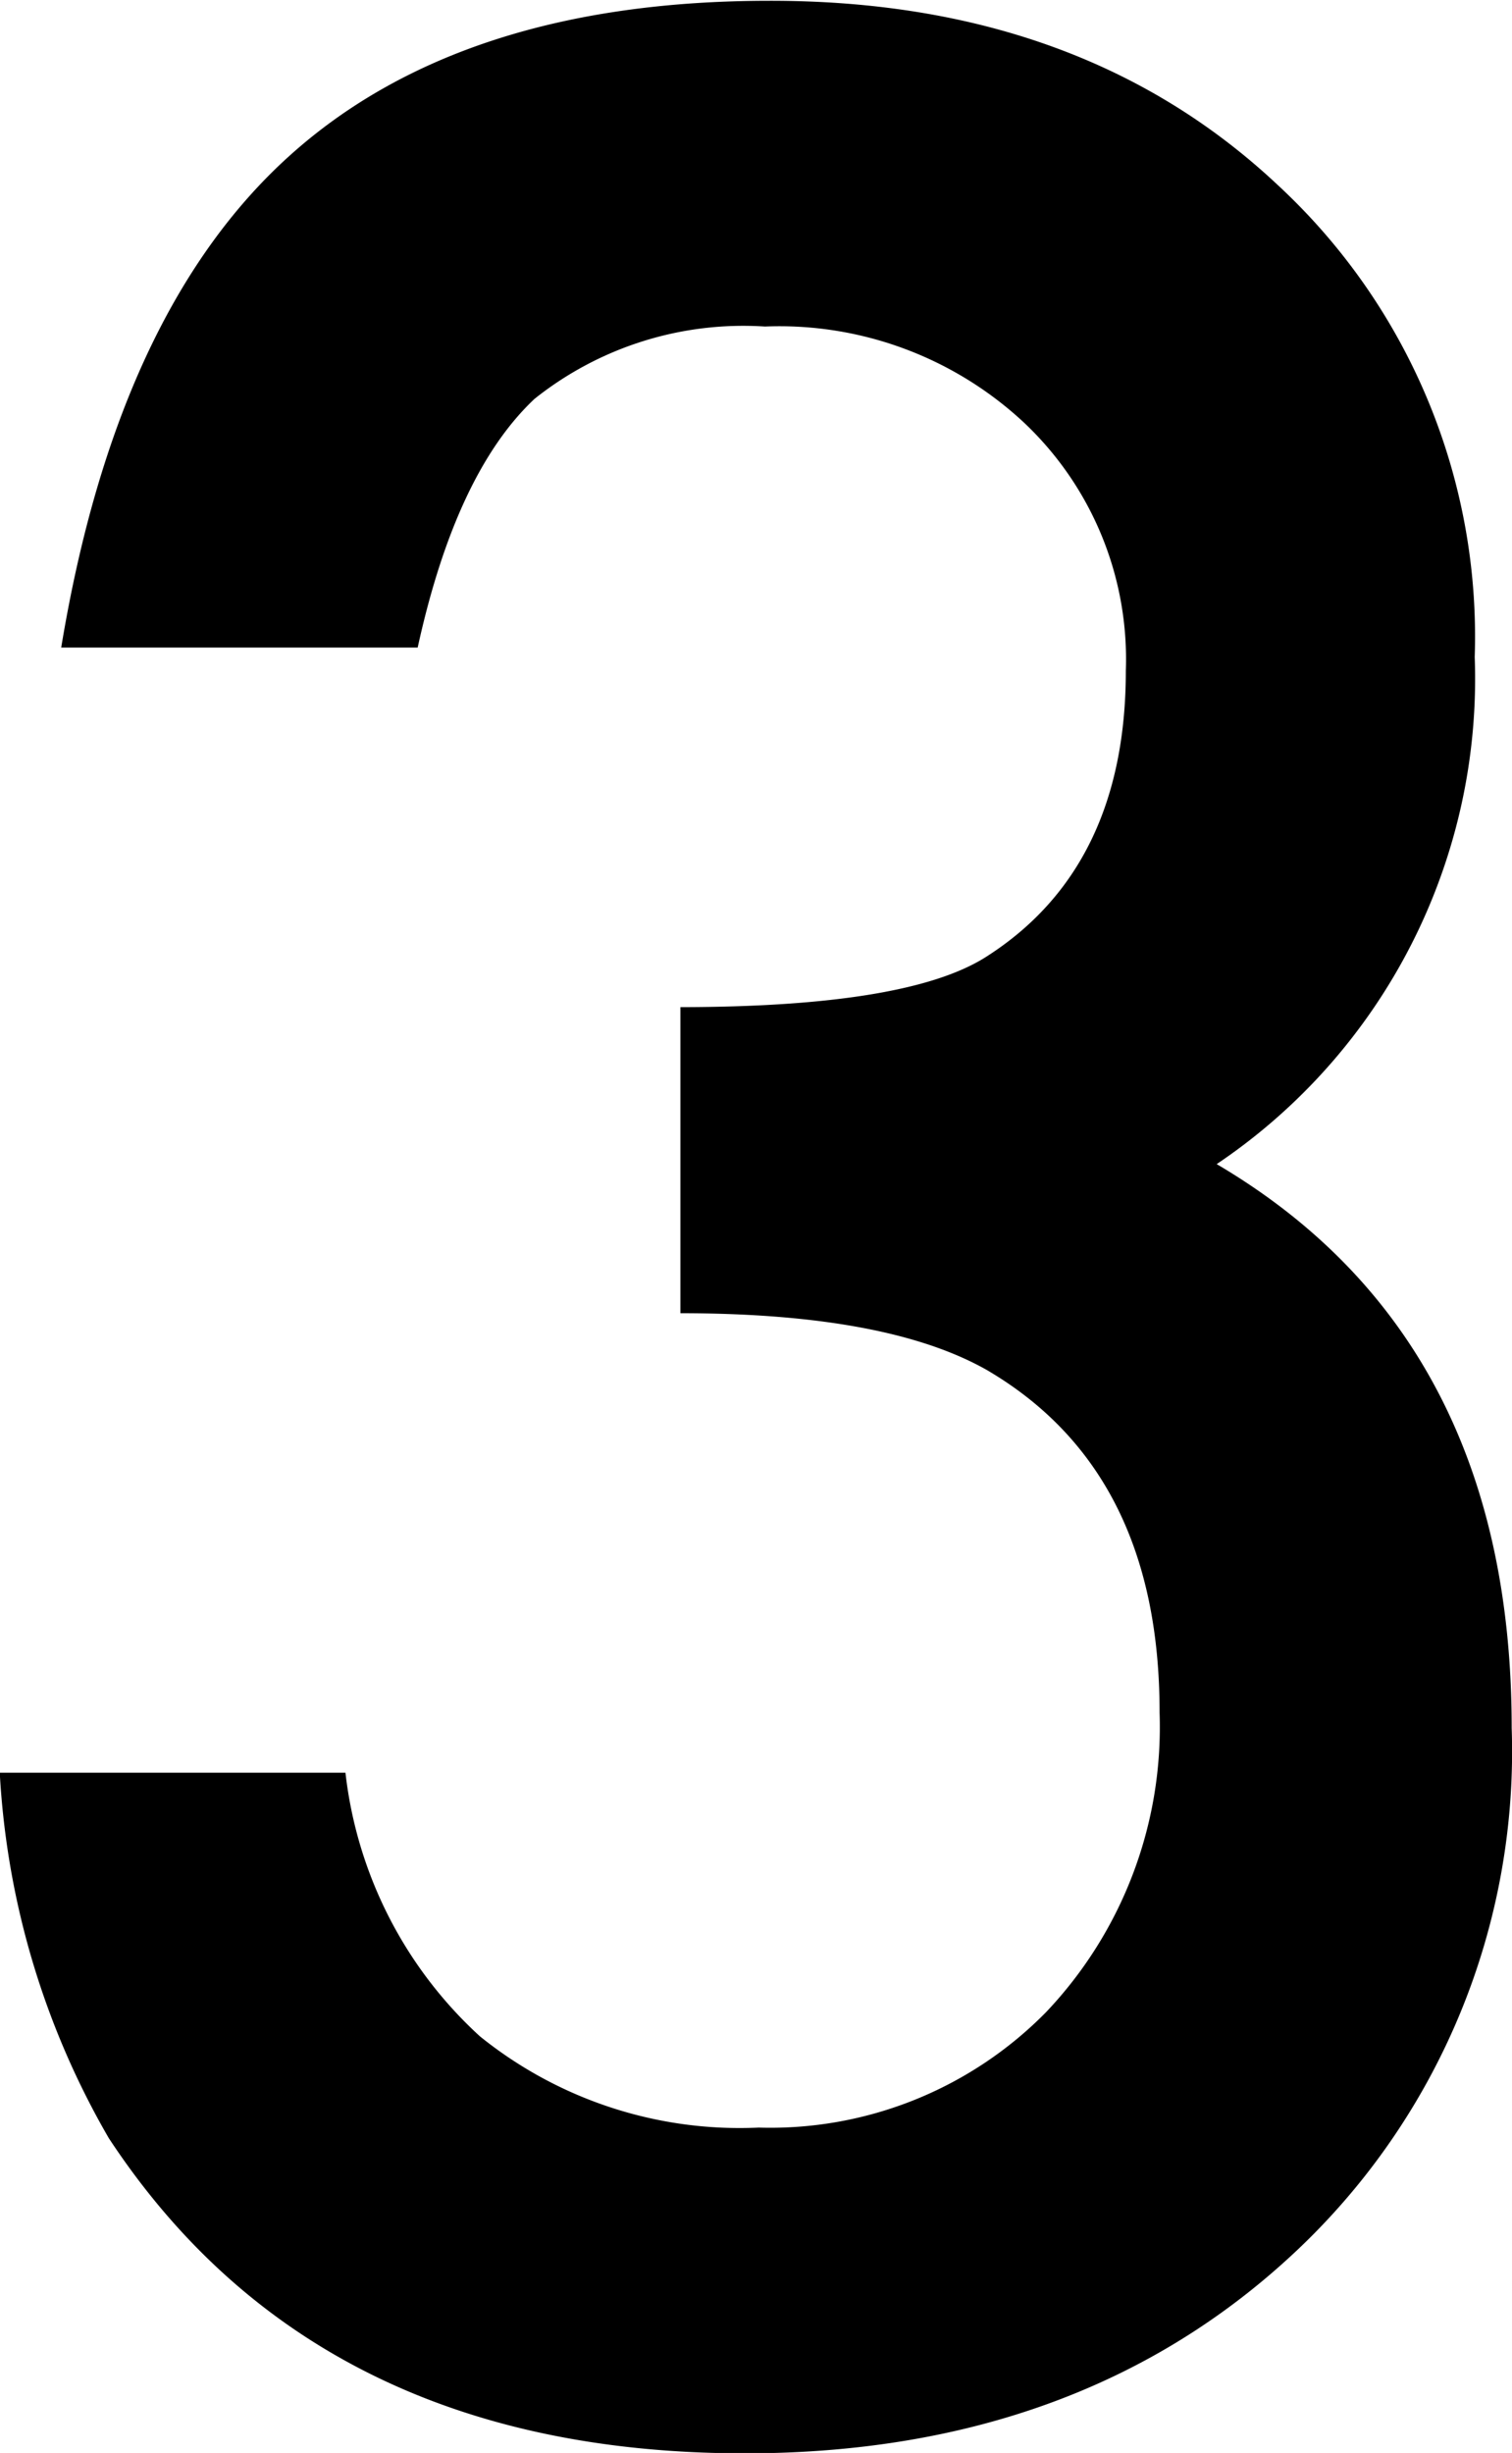
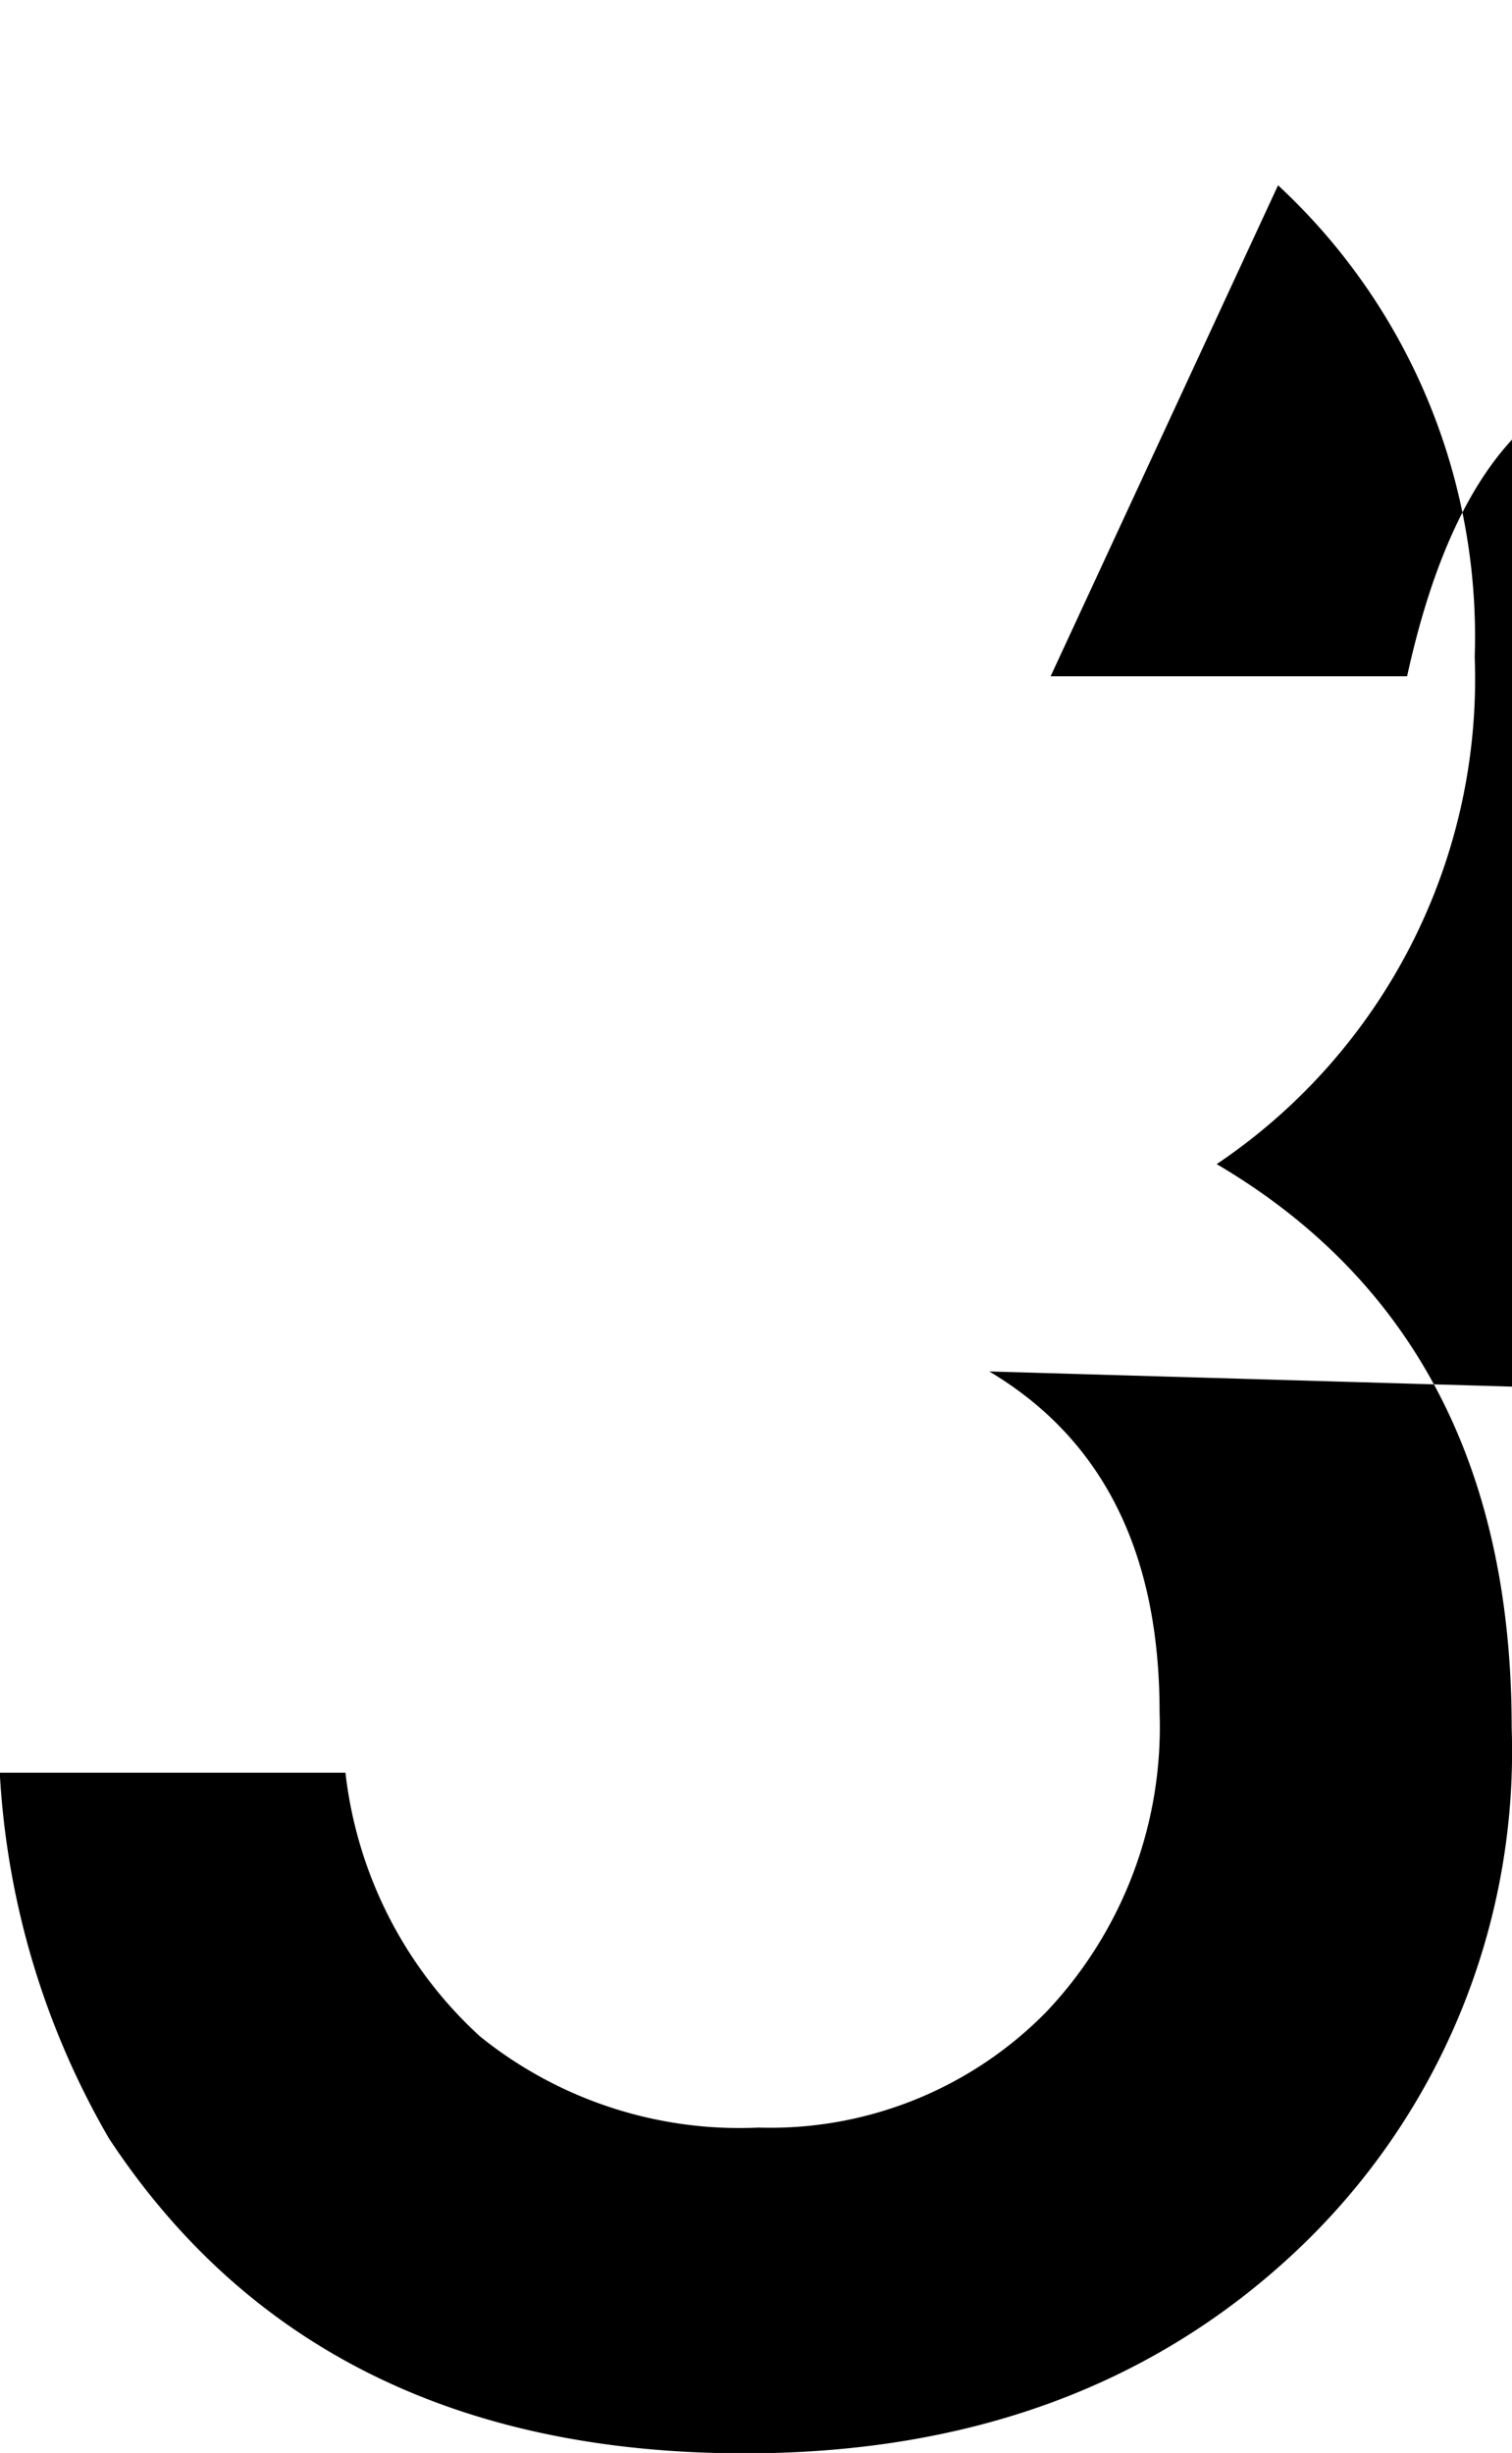
<svg xmlns="http://www.w3.org/2000/svg" width="38.441" height="62.35" viewBox="0 0 38.441 62.35">
  <defs>
    <style>
      .cls-1 {
        fill-rule: evenodd;
      }
    </style>
  </defs>
-   <path id="_3.svg" data-name="3.svg" class="cls-1" d="M1003.87,2128.45q4.335,2.58,4.33,8.67a10.522,10.522,0,0,1-2.89,7.62,9.828,9.828,0,0,1-7.3,2.93,10.516,10.516,0,0,1-7.09-2.32,10.709,10.709,0,0,1-3.418-6.7h-8.789a20.756,20.756,0,0,0,2.773,9.29q5.274,8.01,16.172,8.01,8.556,0,14.024-5.15a17.441,17.441,0,0,0,5.47-13.29q0-9.915-7.5-14.33a14.867,14.867,0,0,0,6.56-12.89,15.636,15.636,0,0,0-5-11.99q-5-4.7-12.929-4.69-7.851,0-12.226,3.96t-5.782,12.48h9.063c0.651-2.97,1.641-5.07,2.969-6.32a8.511,8.511,0,0,1,5.859-1.84,9.115,9.115,0,0,1,6.606,2.46,8.268,8.268,0,0,1,2.57,6.29c0,3.33-1.18,5.76-3.55,7.27q-1.995,1.275-7.774,1.28v7.78q5.312,0,7.854,1.48h0Z" transform="translate(-978.719 -2093.59)" />
+   <path id="_3.svg" data-name="3.svg" class="cls-1" d="M1003.87,2128.45q4.335,2.58,4.33,8.67a10.522,10.522,0,0,1-2.89,7.62,9.828,9.828,0,0,1-7.3,2.93,10.516,10.516,0,0,1-7.09-2.32,10.709,10.709,0,0,1-3.418-6.7h-8.789a20.756,20.756,0,0,0,2.773,9.29q5.274,8.01,16.172,8.01,8.556,0,14.024-5.15a17.441,17.441,0,0,0,5.47-13.29q0-9.915-7.5-14.33a14.867,14.867,0,0,0,6.56-12.89,15.636,15.636,0,0,0-5-11.99t-5.782,12.48h9.063c0.651-2.97,1.641-5.07,2.969-6.32a8.511,8.511,0,0,1,5.859-1.84,9.115,9.115,0,0,1,6.606,2.46,8.268,8.268,0,0,1,2.57,6.29c0,3.33-1.18,5.76-3.55,7.27q-1.995,1.275-7.774,1.28v7.78q5.312,0,7.854,1.48h0Z" transform="translate(-978.719 -2093.59)" />
</svg>